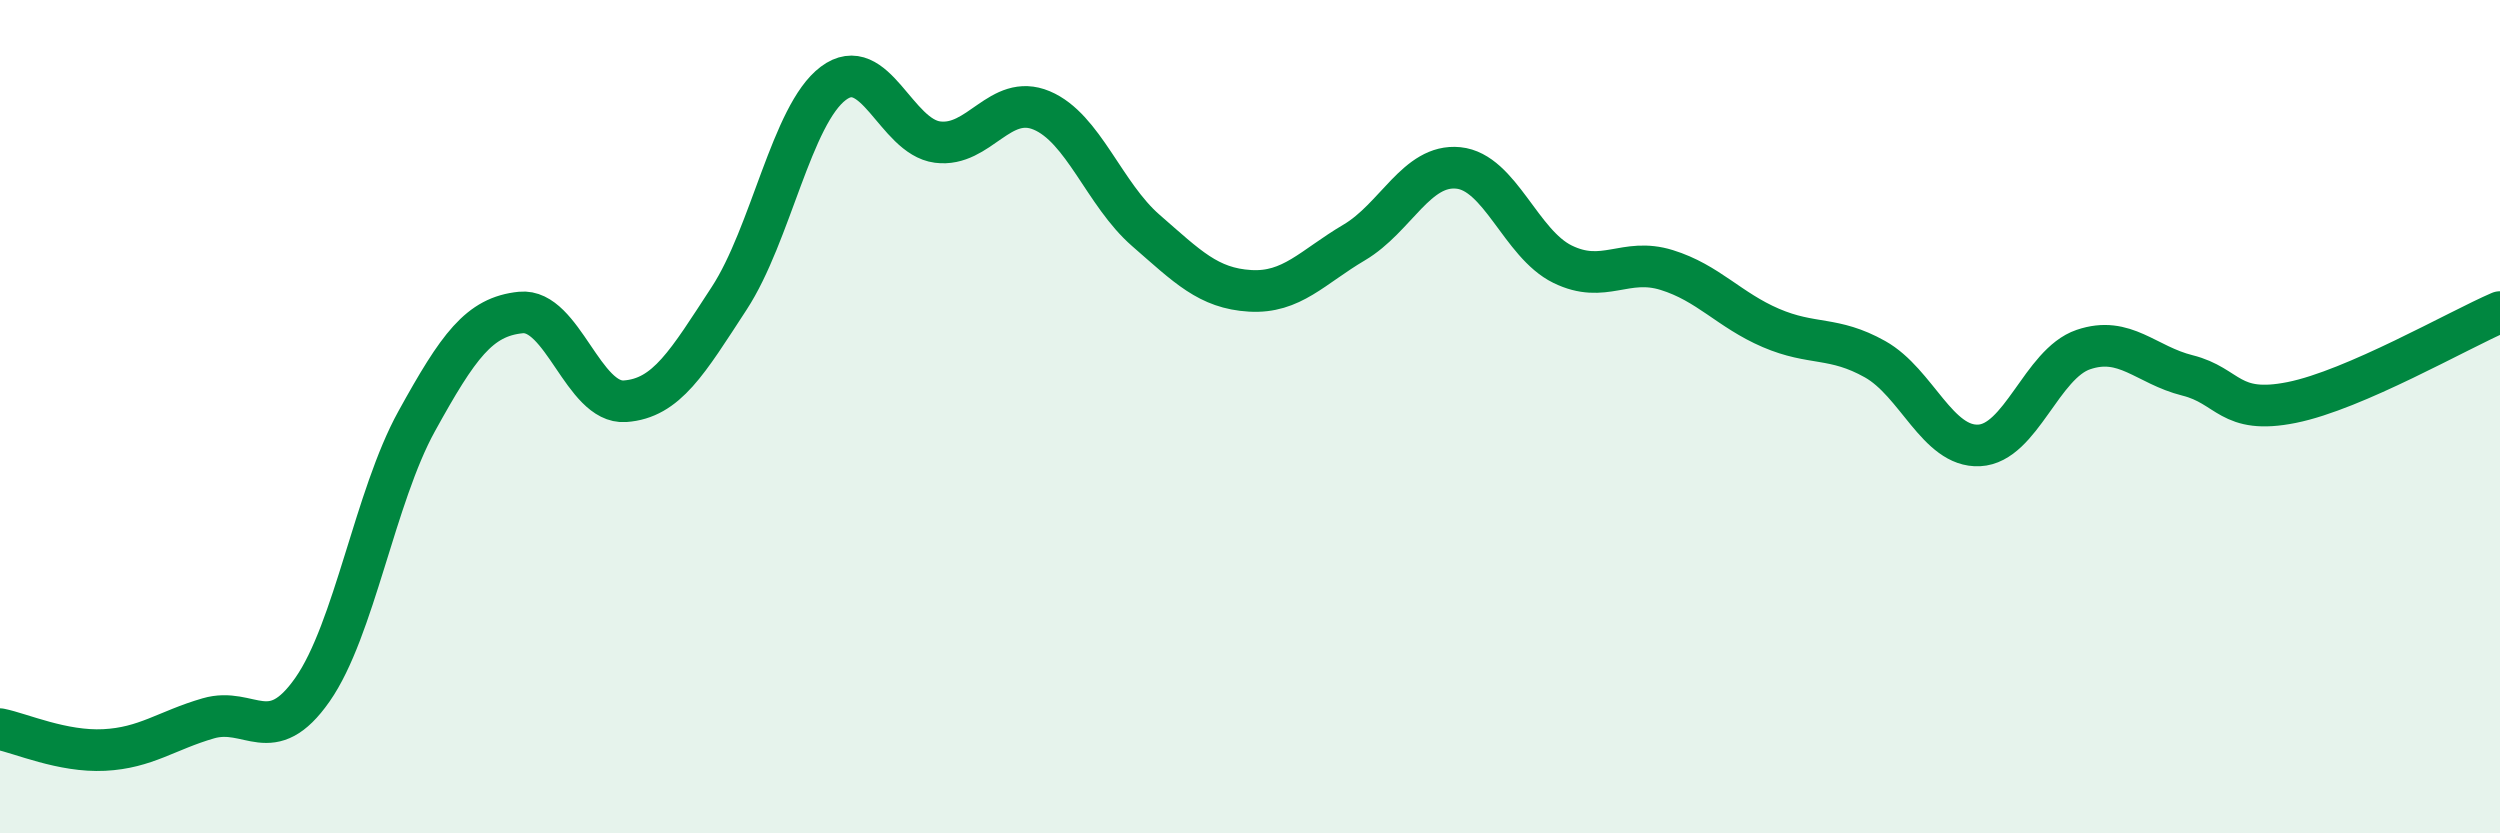
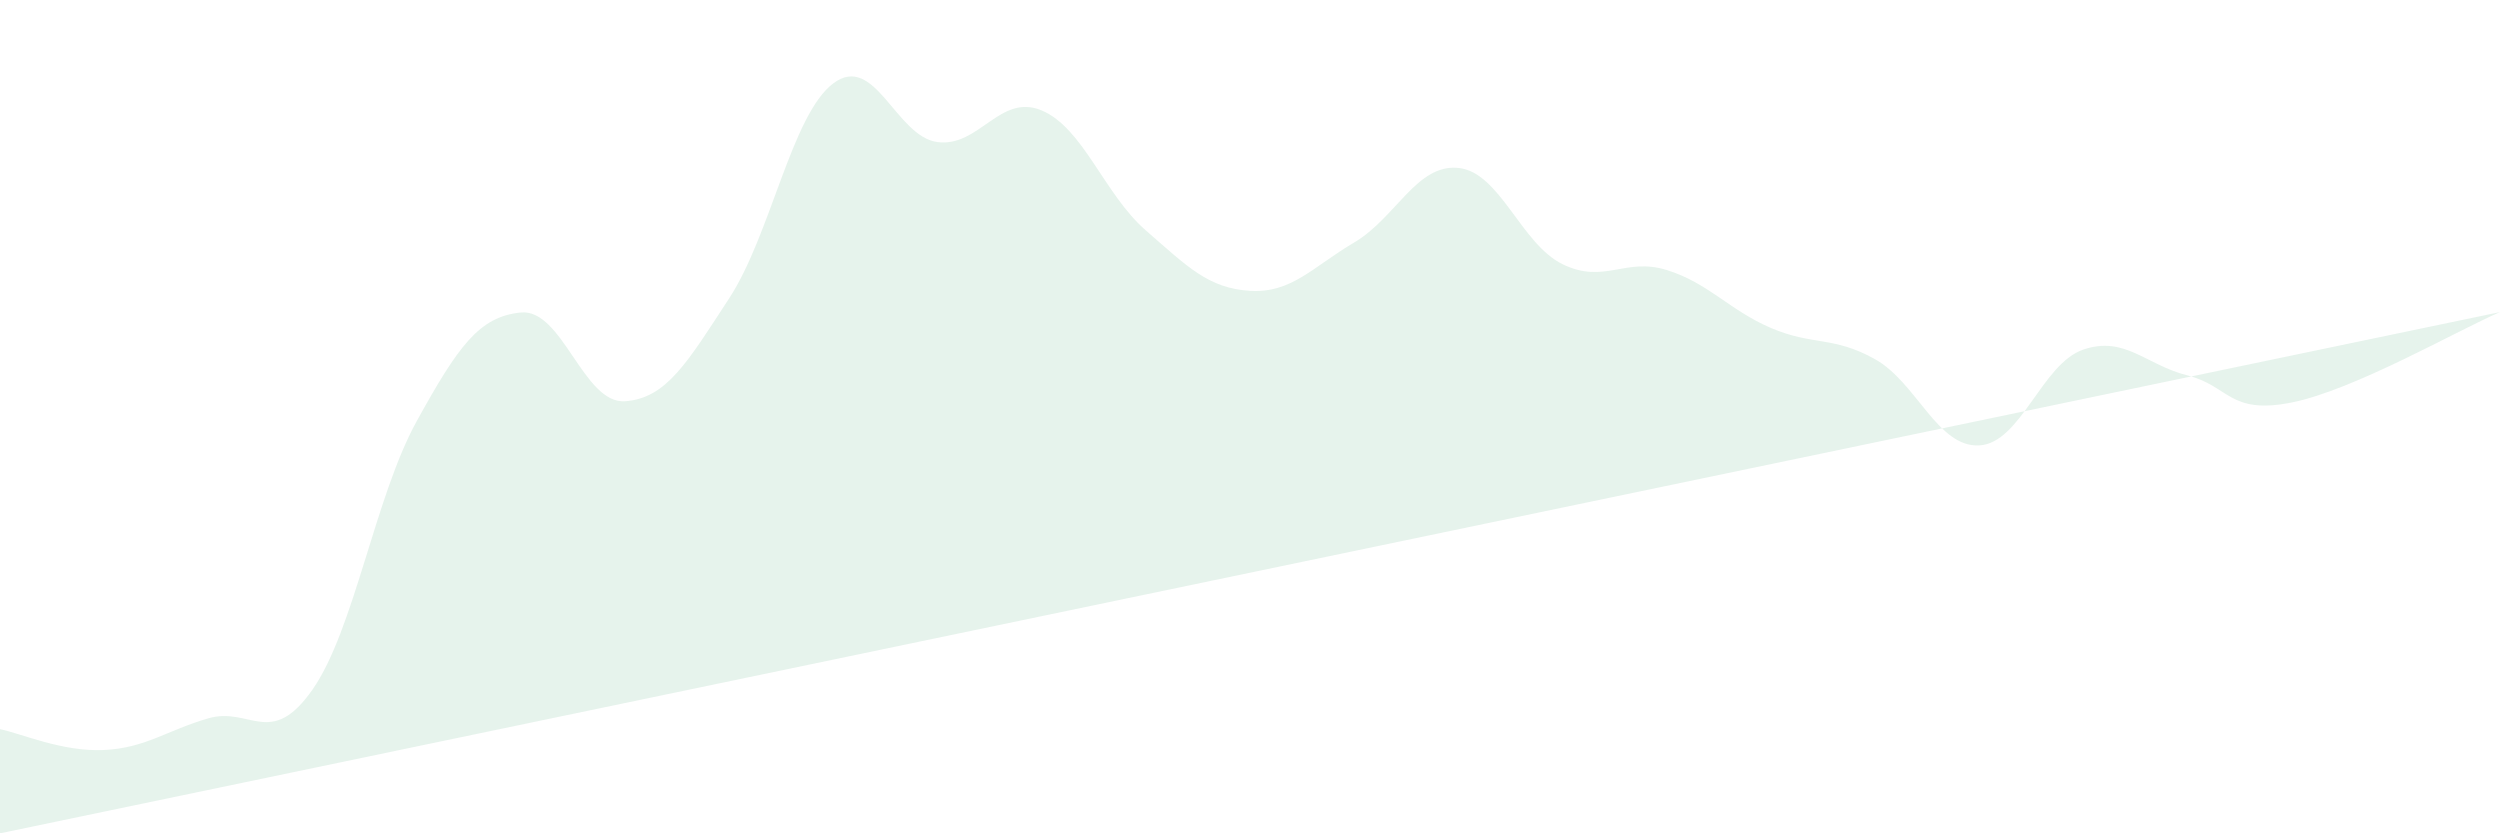
<svg xmlns="http://www.w3.org/2000/svg" width="60" height="20" viewBox="0 0 60 20">
-   <path d="M 0,17.5 C 0.5,17.6 1.5,18.05 2.5,18 C 3.5,17.95 4,17.53 5,17.24 C 6,16.95 6.5,17.98 7.5,16.55 C 8.5,15.12 9,11.92 10,10.11 C 11,8.3 11.5,7.6 12.5,7.5 C 13.5,7.4 14,9.7 15,9.63 C 16,9.56 16.5,8.69 17.5,7.16 C 18.5,5.63 19,2.75 20,2 C 21,1.25 21.5,3.28 22.5,3.41 C 23.5,3.54 24,2.23 25,2.65 C 26,3.07 26.5,4.66 27.5,5.53 C 28.5,6.4 29,6.92 30,6.98 C 31,7.04 31.5,6.41 32.5,5.82 C 33.5,5.23 34,3.93 35,4.03 C 36,4.13 36.5,5.85 37.5,6.34 C 38.5,6.83 39,6.17 40,6.48 C 41,6.79 41.5,7.44 42.5,7.87 C 43.5,8.3 44,8.06 45,8.62 C 46,9.18 46.5,10.74 47.5,10.69 C 48.5,10.64 49,8.73 50,8.39 C 51,8.05 51.5,8.76 52.5,9.01 C 53.5,9.26 53.5,9.96 55,9.66 C 56.5,9.36 59,7.92 60,7.49L60 20L0 20Z" fill="#008740" opacity="0.1" stroke-linecap="round" stroke-linejoin="round" />
-   <path d="M 0,17.5 C 0.5,17.6 1.5,18.05 2.5,18 C 3.5,17.95 4,17.53 5,17.24 C 6,16.95 6.5,17.98 7.5,16.55 C 8.5,15.12 9,11.92 10,10.11 C 11,8.3 11.5,7.6 12.5,7.5 C 13.5,7.4 14,9.7 15,9.63 C 16,9.56 16.5,8.69 17.5,7.16 C 18.5,5.63 19,2.75 20,2 C 21,1.25 21.5,3.28 22.5,3.41 C 23.5,3.54 24,2.23 25,2.65 C 26,3.07 26.5,4.66 27.5,5.53 C 28.5,6.4 29,6.92 30,6.98 C 31,7.04 31.5,6.41 32.5,5.82 C 33.5,5.23 34,3.93 35,4.03 C 36,4.13 36.5,5.85 37.5,6.34 C 38.5,6.83 39,6.17 40,6.48 C 41,6.79 41.5,7.44 42.5,7.87 C 43.5,8.3 44,8.06 45,8.62 C 46,9.18 46.5,10.74 47.5,10.69 C 48.5,10.64 49,8.73 50,8.39 C 51,8.05 51.5,8.76 52.5,9.01 C 53.5,9.26 53.5,9.96 55,9.66 C 56.5,9.36 59,7.92 60,7.49" stroke="#008740" stroke-width="1" fill="none" stroke-linecap="round" stroke-linejoin="round" />
+   <path d="M 0,17.5 C 0.5,17.6 1.5,18.05 2.5,18 C 3.5,17.95 4,17.53 5,17.24 C 6,16.95 6.5,17.98 7.5,16.55 C 8.5,15.12 9,11.92 10,10.11 C 11,8.3 11.5,7.6 12.5,7.5 C 13.5,7.4 14,9.7 15,9.63 C 16,9.56 16.5,8.69 17.5,7.16 C 18.5,5.63 19,2.75 20,2 C 21,1.25 21.5,3.28 22.5,3.41 C 23.5,3.54 24,2.23 25,2.65 C 26,3.07 26.5,4.66 27.5,5.53 C 28.5,6.4 29,6.92 30,6.98 C 31,7.04 31.5,6.41 32.5,5.82 C 33.5,5.23 34,3.93 35,4.03 C 36,4.13 36.5,5.85 37.5,6.34 C 38.5,6.83 39,6.17 40,6.48 C 41,6.79 41.5,7.44 42.5,7.87 C 43.5,8.3 44,8.06 45,8.62 C 46,9.18 46.5,10.74 47.5,10.69 C 48.5,10.64 49,8.73 50,8.39 C 51,8.05 51.5,8.76 52.5,9.01 C 53.5,9.26 53.5,9.96 55,9.66 C 56.5,9.36 59,7.92 60,7.49L0 20Z" fill="#008740" opacity="0.1" stroke-linecap="round" stroke-linejoin="round" />
</svg>